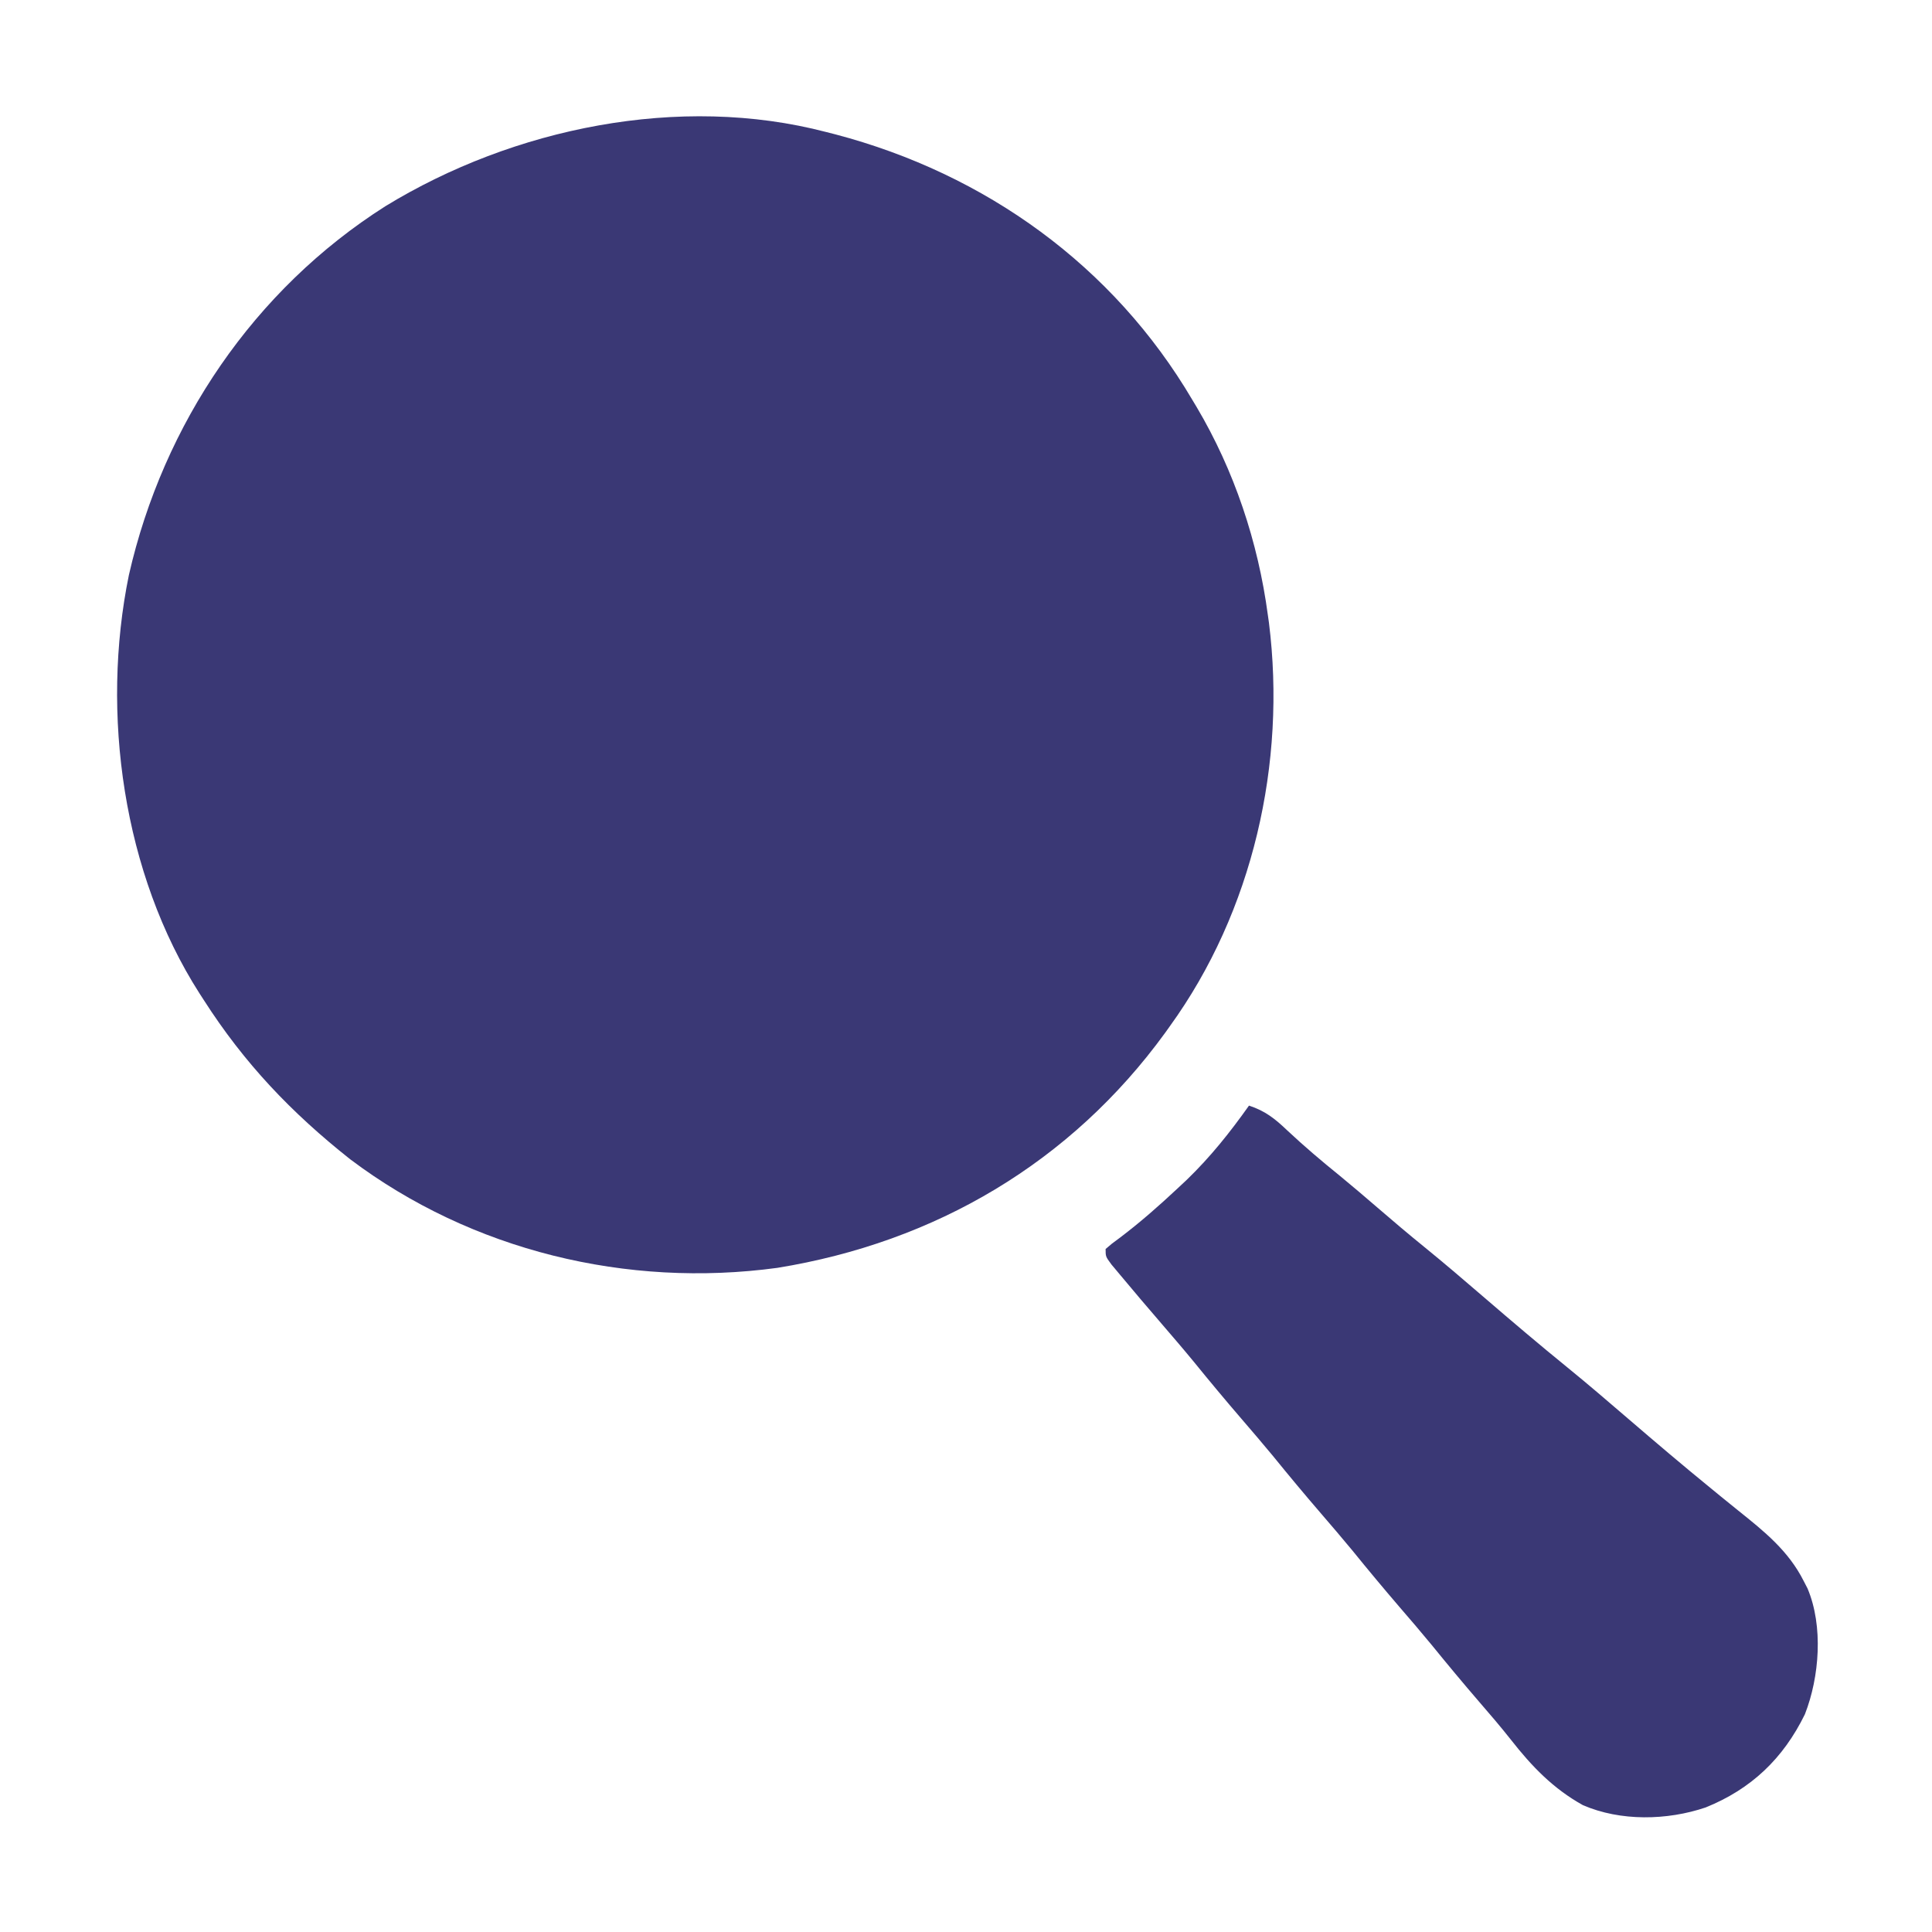
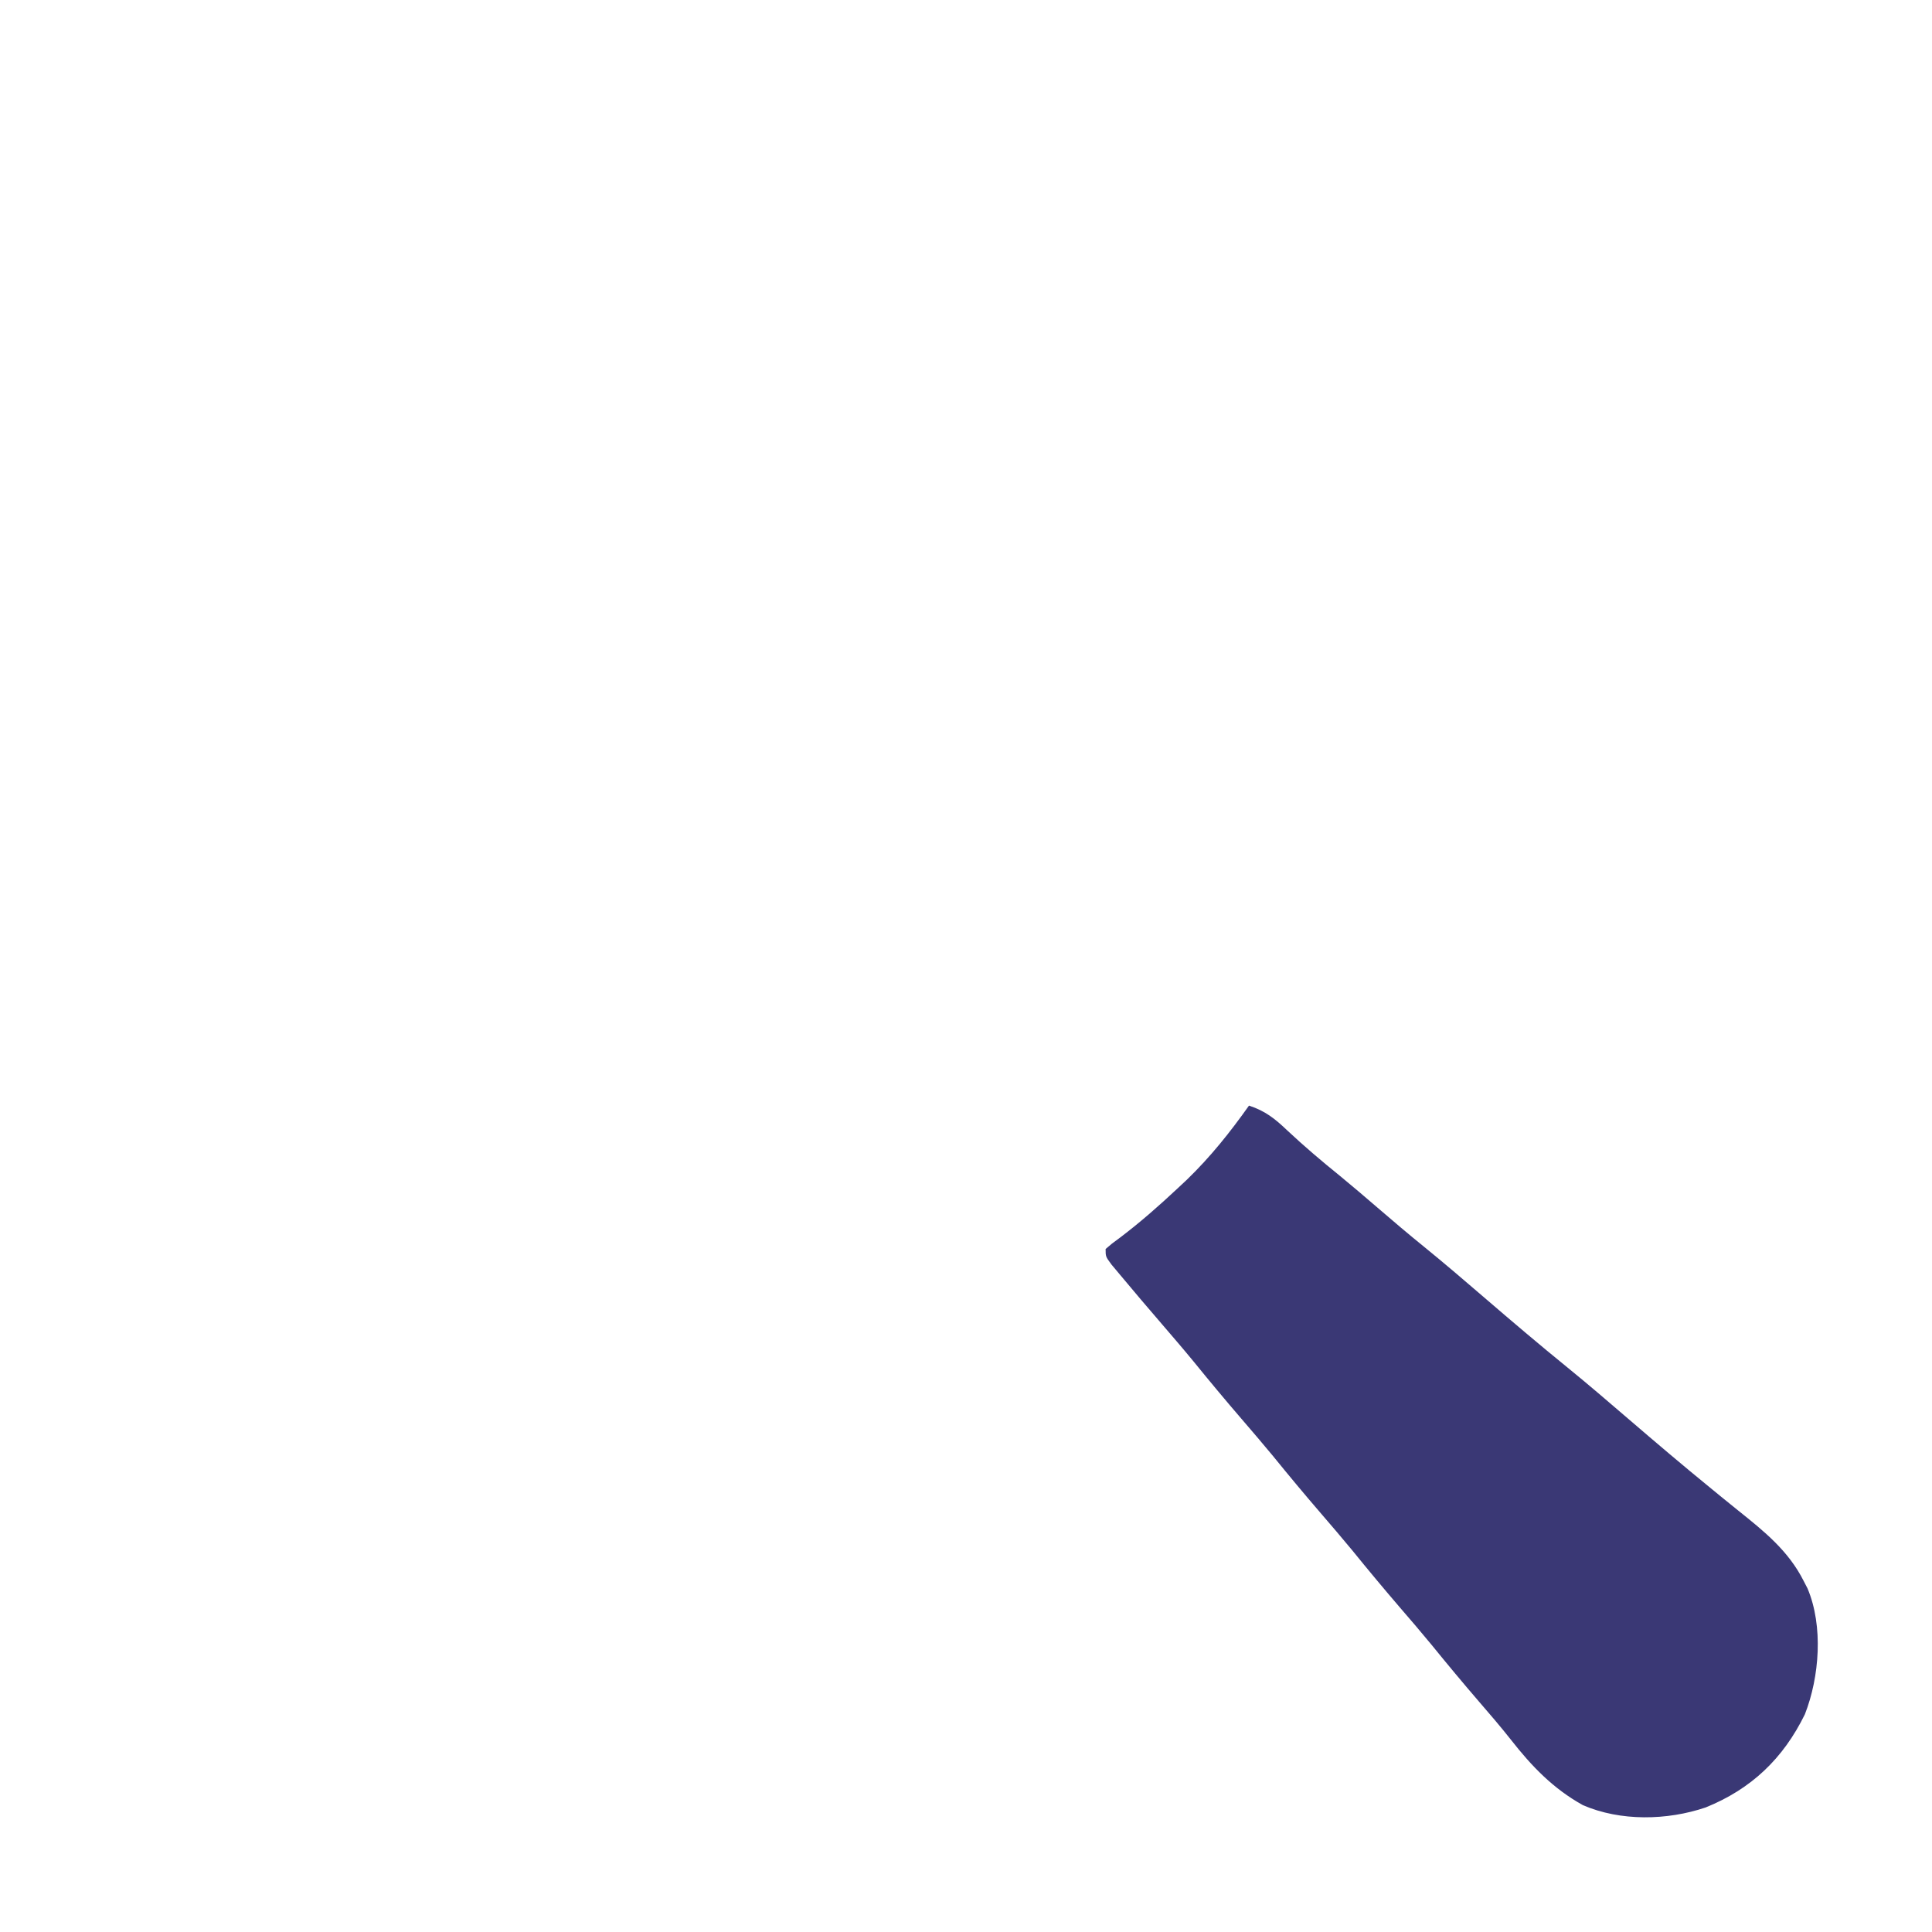
<svg xmlns="http://www.w3.org/2000/svg" width="50" height="50" viewBox="0 0 50 50" fill="none">
-   <path d="M21.387 3.418C21.464 3.438 21.542 3.458 21.622 3.478C25.503 4.501 28.813 6.875 30.859 10.351C30.896 10.412 30.932 10.473 30.97 10.536C31.942 12.176 32.56 14.029 32.812 15.918C32.821 15.983 32.83 16.048 32.84 16.115C33.295 19.744 32.426 23.588 30.273 26.562C30.214 26.645 30.214 26.645 30.154 26.729C27.713 30.088 24.202 32.15 20.117 32.812C16.228 33.34 12.21 32.371 9.067 30.005C7.542 28.799 6.323 27.519 5.273 25.879C5.219 25.794 5.219 25.794 5.163 25.709C3.182 22.613 2.602 18.459 3.336 14.88C4.227 10.966 6.572 7.497 9.975 5.336C13.281 3.314 17.583 2.423 21.387 3.418Z" fill="#3A3875" />
  <path d="M32.324 28.613C32.744 28.751 32.995 28.951 33.313 29.254C33.752 29.666 34.205 30.05 34.673 30.428C35.001 30.697 35.323 30.973 35.645 31.25C36.047 31.597 36.452 31.94 36.865 32.275C37.393 32.704 37.908 33.146 38.423 33.589C39.132 34.199 39.844 34.804 40.57 35.394C41.099 35.825 41.617 36.269 42.134 36.714C42.845 37.325 43.56 37.933 44.287 38.525C44.373 38.596 44.459 38.666 44.548 38.739C44.693 38.858 44.838 38.976 44.985 39.093C45.655 39.629 46.287 40.135 46.68 40.918C46.712 40.981 46.745 41.044 46.779 41.109C47.19 42.085 47.089 43.396 46.711 44.364C46.152 45.509 45.322 46.301 44.141 46.777C43.145 47.114 41.939 47.139 40.965 46.717C40.194 46.288 39.642 45.713 39.103 45.025C38.838 44.689 38.561 44.366 38.281 44.043C37.861 43.556 37.451 43.062 37.045 42.563C36.778 42.239 36.505 41.92 36.23 41.602C35.811 41.114 35.4 40.621 34.995 40.121C34.727 39.797 34.454 39.478 34.18 39.16C33.76 38.673 33.349 38.179 32.944 37.68C32.676 37.356 32.403 37.037 32.129 36.719C31.709 36.231 31.298 35.738 30.893 35.239C30.626 34.914 30.352 34.596 30.078 34.277C29.709 33.848 29.341 33.418 28.98 32.983C28.909 32.898 28.837 32.813 28.764 32.725C28.613 32.52 28.613 32.52 28.613 32.324C28.771 32.187 28.771 32.187 28.992 32.025C29.511 31.632 29.993 31.207 30.469 30.762C30.551 30.685 30.632 30.609 30.717 30.53C31.329 29.938 31.832 29.306 32.324 28.613Z" fill="#3A3875" />
</svg>